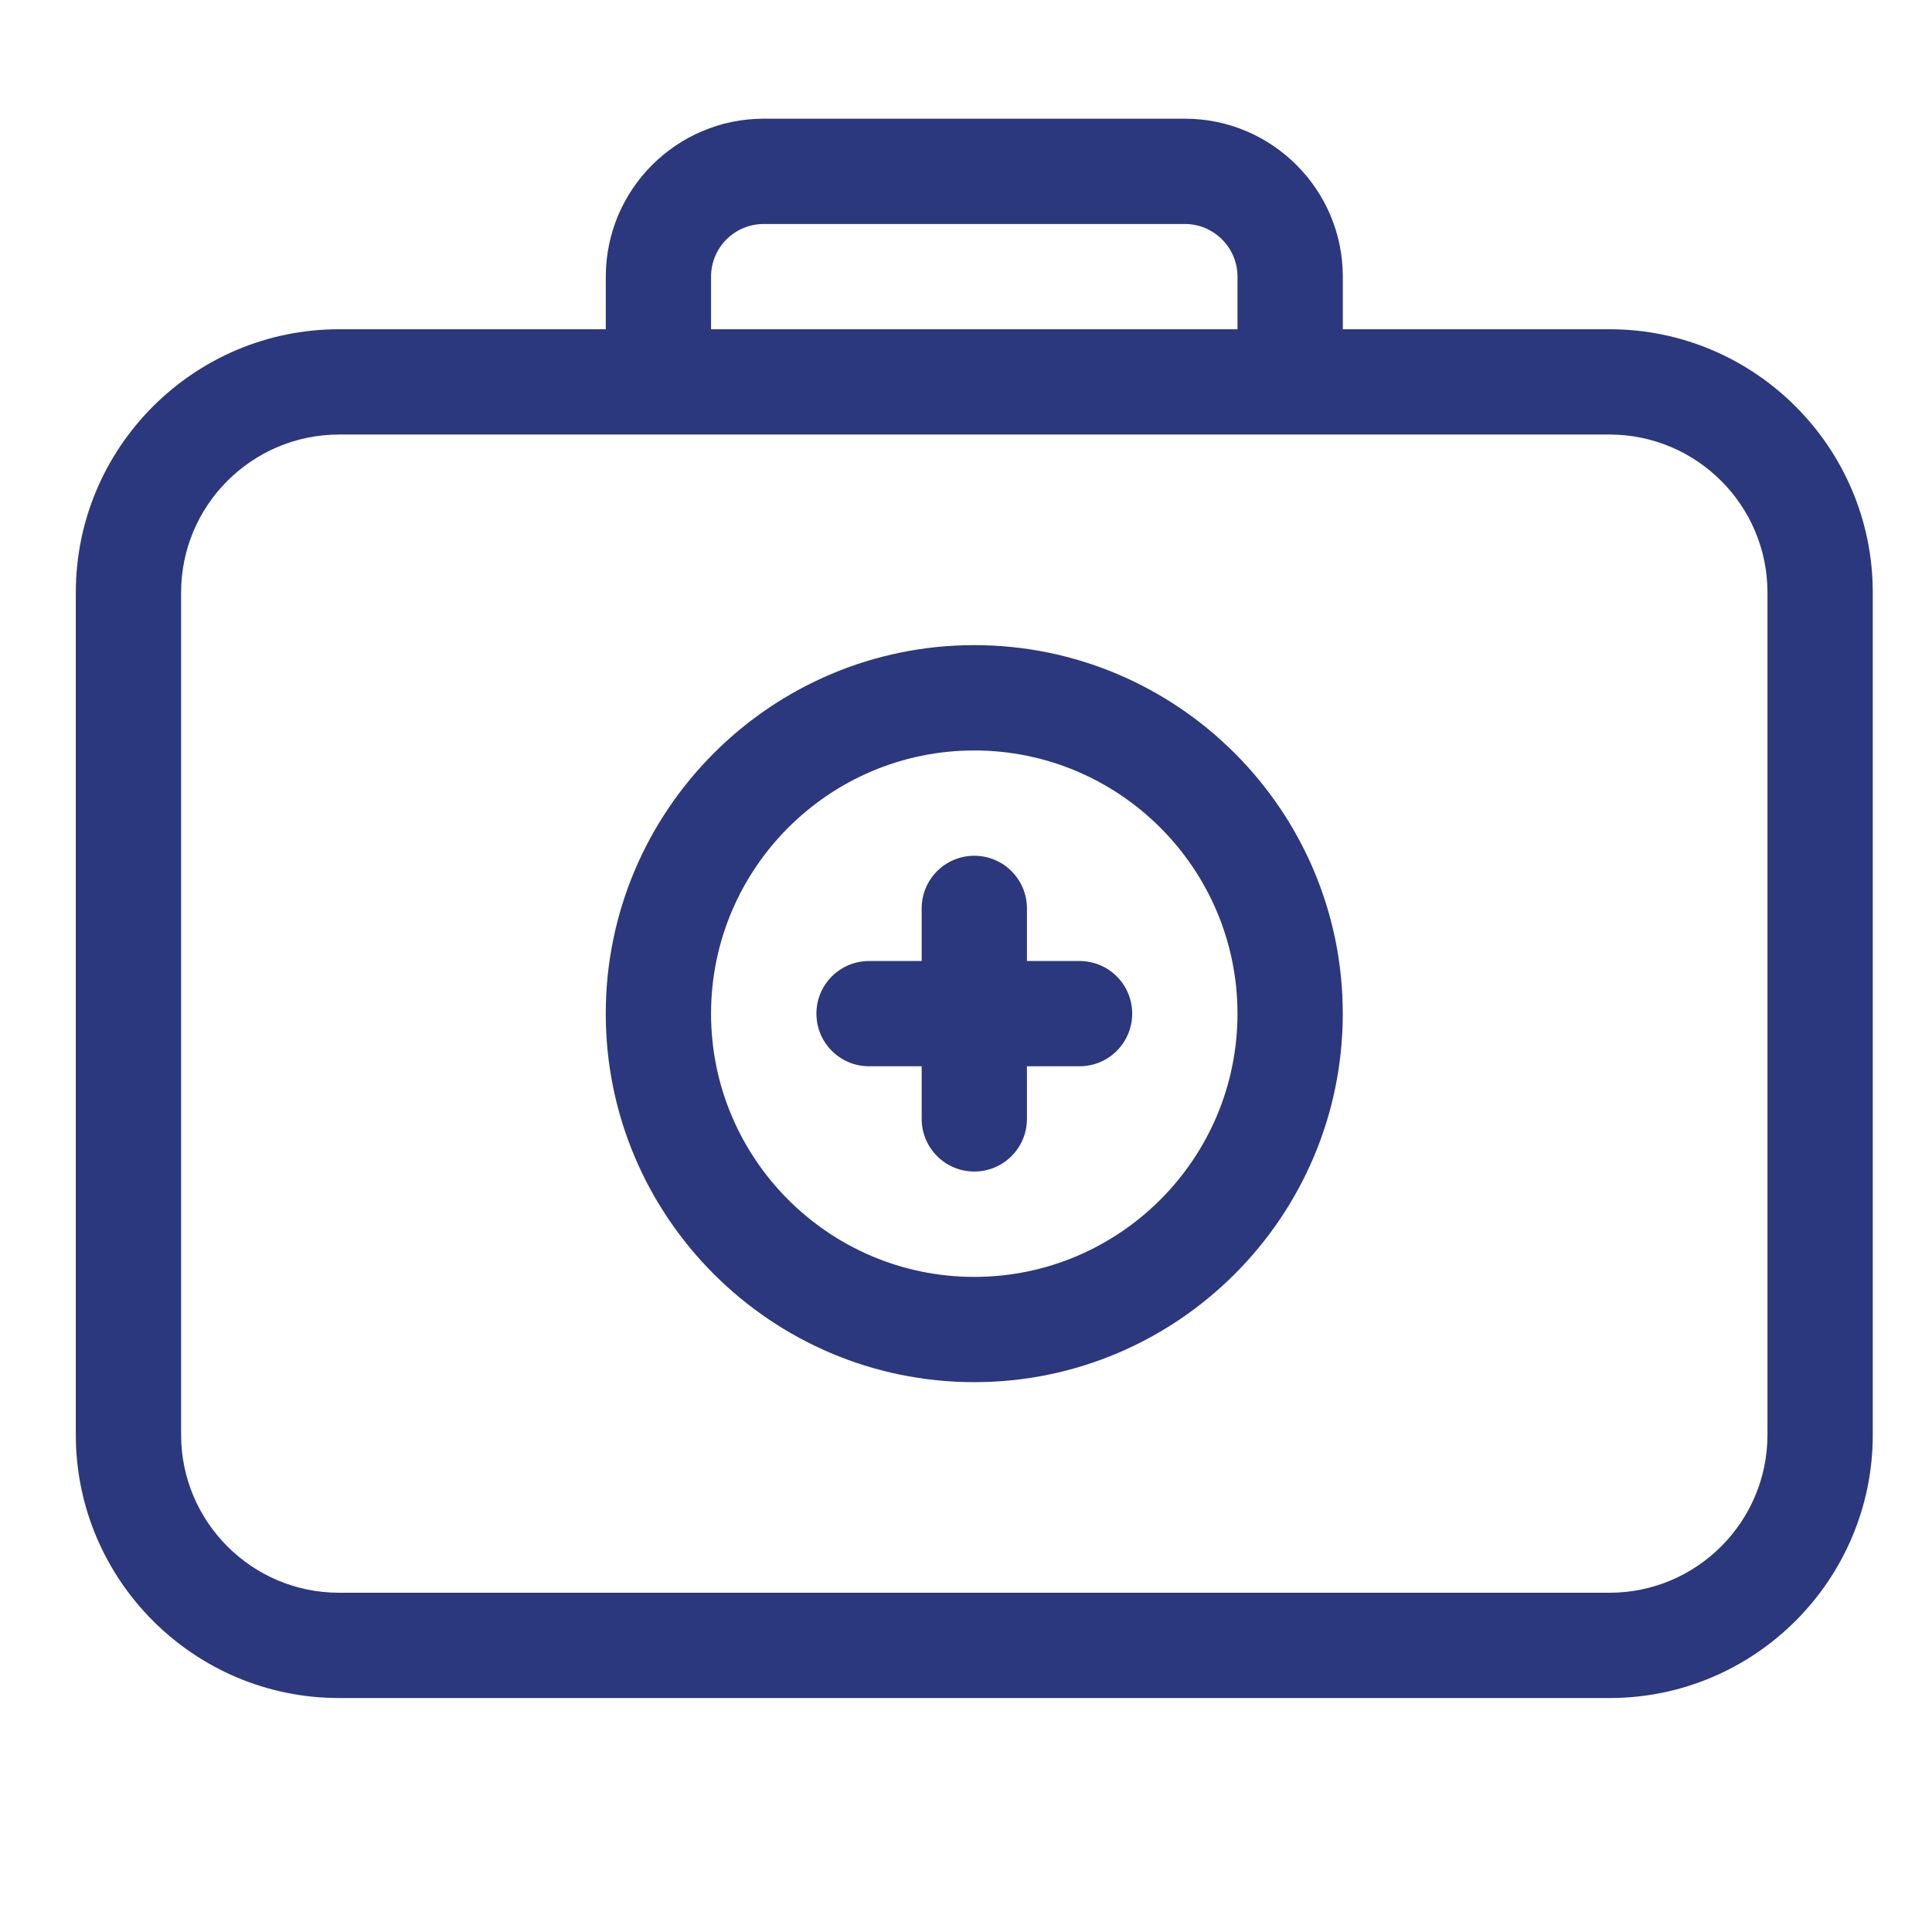
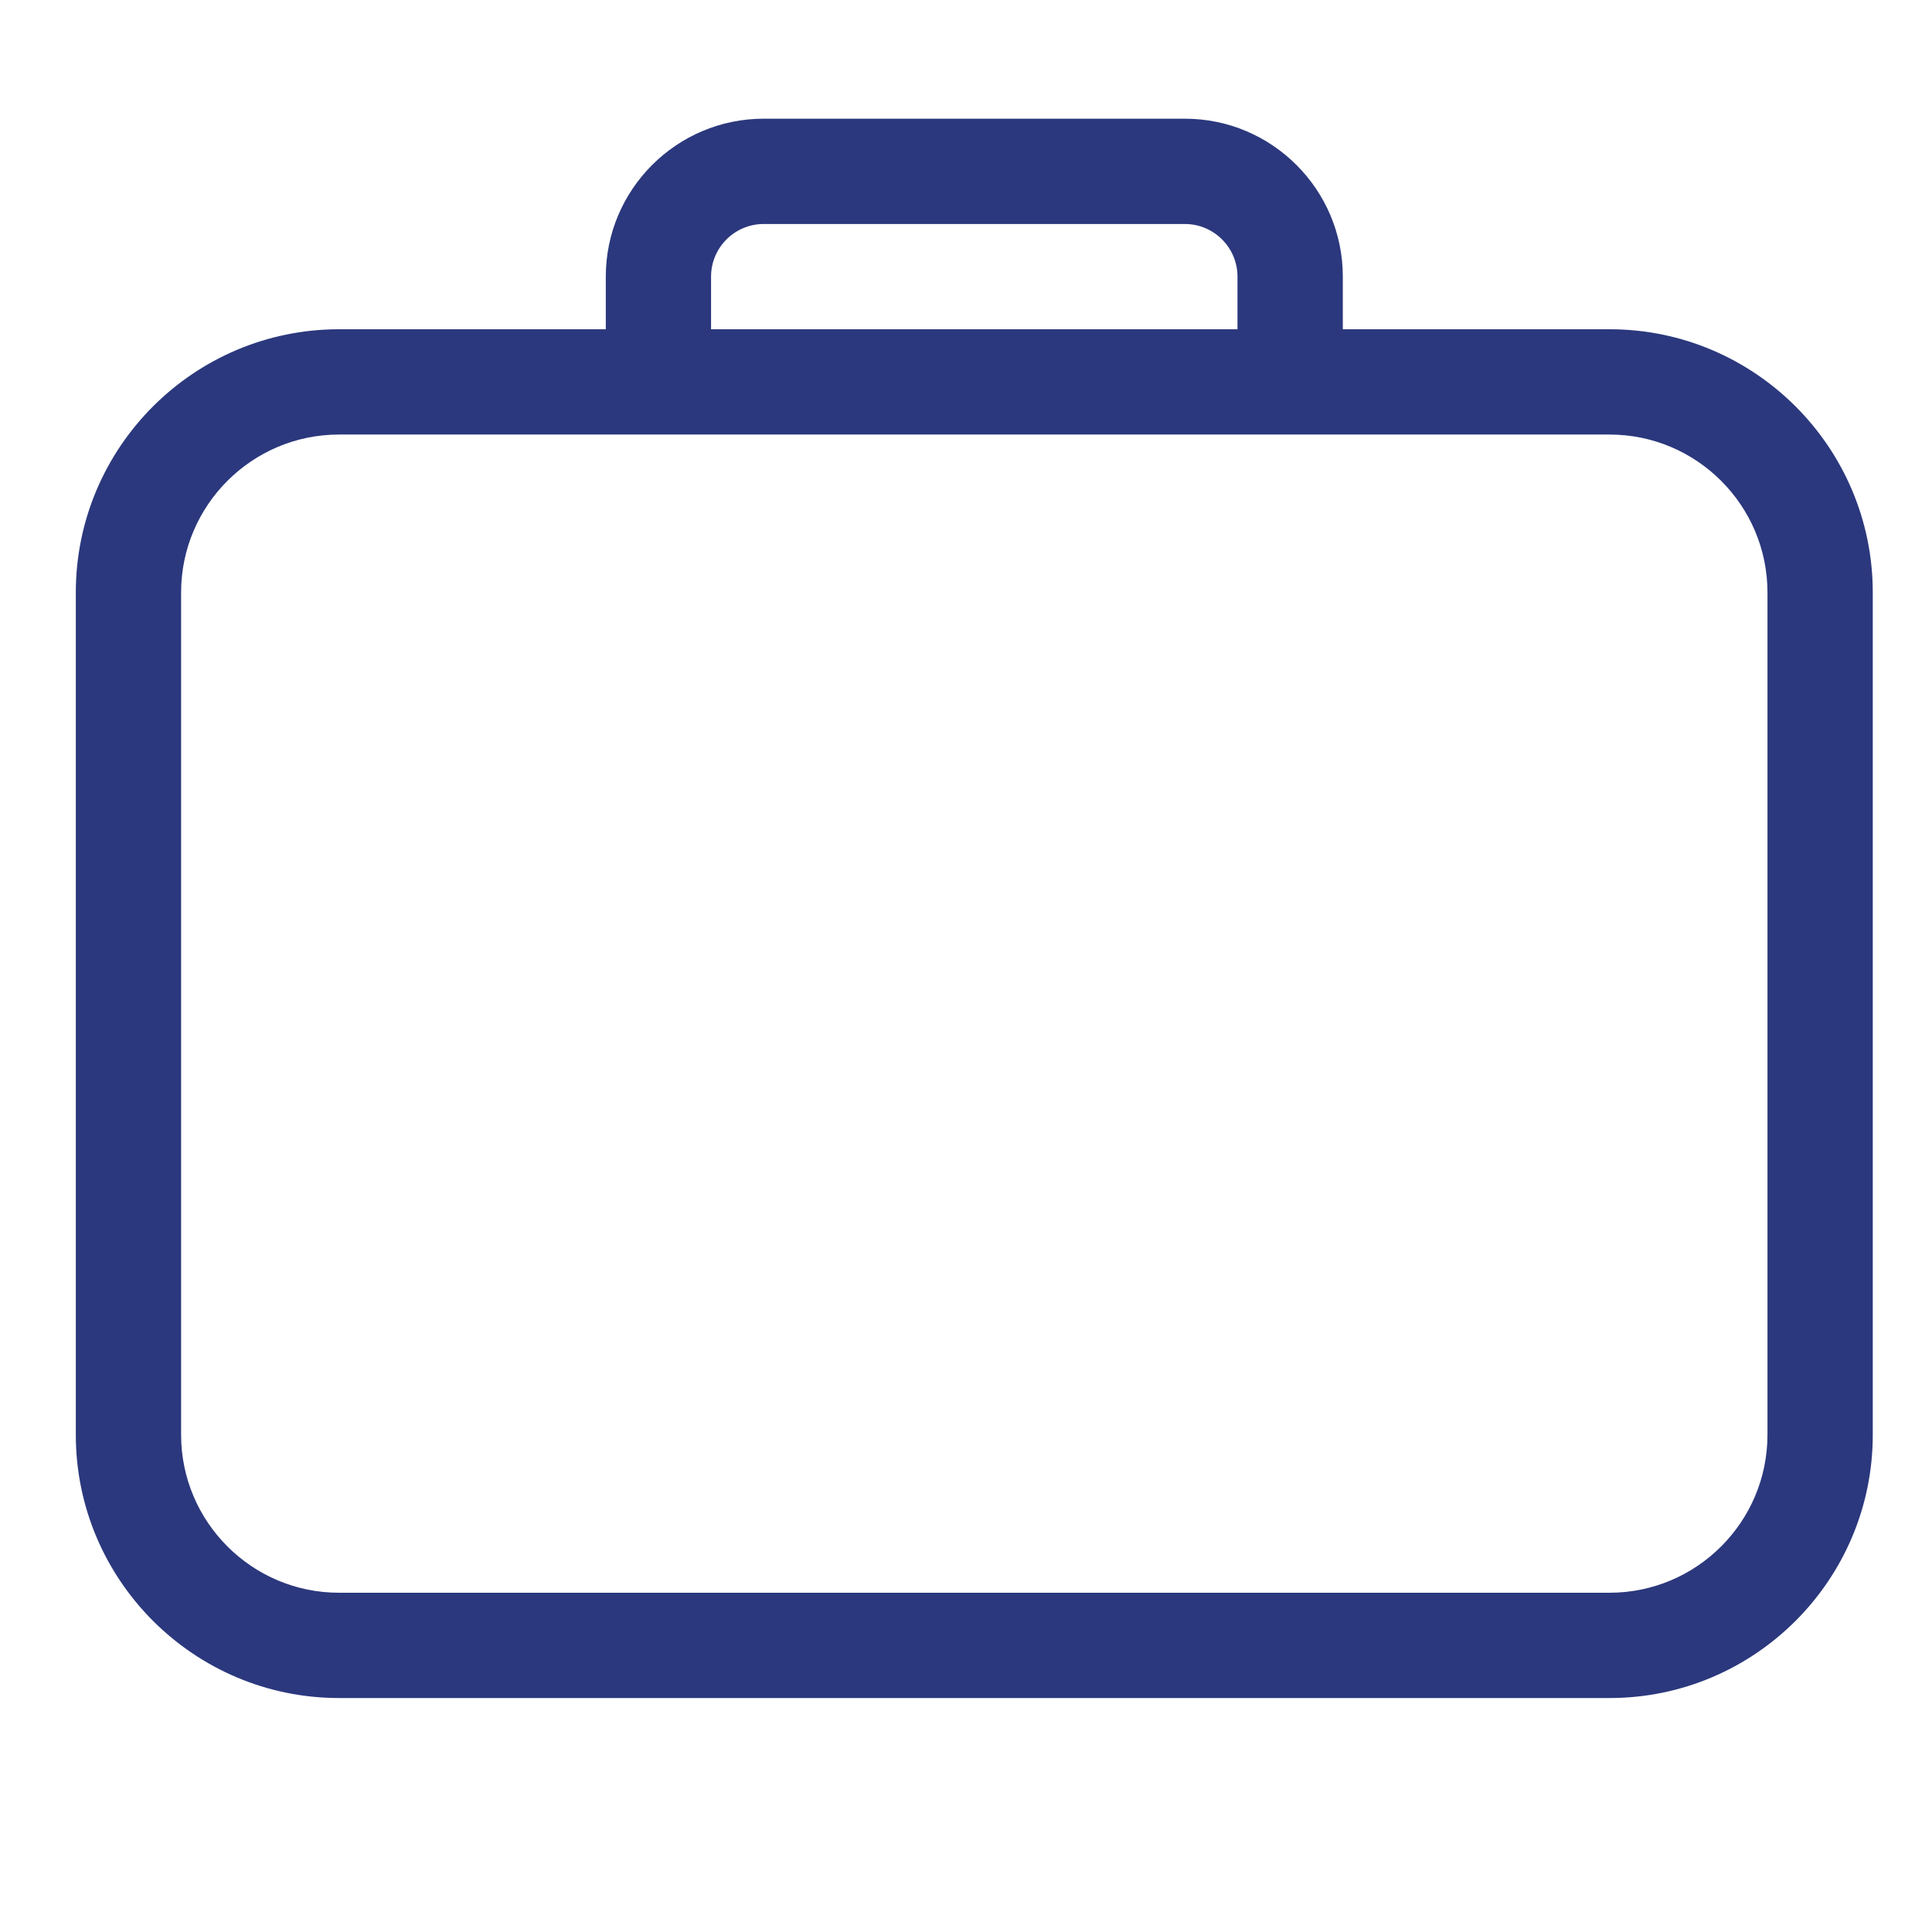
<svg xmlns="http://www.w3.org/2000/svg" version="1.1" id="Mode_Isolation" x="0px" y="0px" viewBox="0 0 500 500" style="enable-background:new 0 0 500 500;" xml:space="preserve">
  <style type="text/css">
	.st0{fill:#2A377C;}
	.st1{fill:#2B387D;}
	.st2{fill:none;stroke:#2A377C;stroke-width:30;stroke-linecap:round;stroke-linejoin:round;stroke-miterlimit:10;}
	.st3{clip-path:url(#SVGID_00000026140941990196776410000002911170181969382318_);}
	.st4{fill:#2B387D;stroke:#2B387D;stroke-width:2;stroke-miterlimit:10;}
	.st5{fill:#2B387D;stroke:#2B387D;stroke-width:5;stroke-miterlimit:10;}
	.st6{fill-rule:evenodd;clip-rule:evenodd;fill:#2B387D;}
	.st7{fill:#67B5A9;}
	.st8{fill:#D96552;}
	.st9{fill:#FCC104;}
	.st10{fill:#FFFFFF;}
	.st11{clip-path:url(#SVGID_00000067219834365268266350000006381422926958246309_);}
	.st12{fill-rule:evenodd;clip-rule:evenodd;fill:#FFFFFF;}
</style>
  <g>
    <path class="st1" d="M416.55,85.21h-69.03V71.59c0-22.54-18.34-40.87-40.87-40.87h-109c-22.54,0-40.87,18.34-40.87,40.87v13.62   H87.74c-37.56,0-68.12,30.56-68.12,68.12v218c0,37.56,30.56,68.12,68.12,68.12h328.81c37.56,0,68.12-30.56,68.12-68.12v-218   C484.67,115.77,454.11,85.21,416.55,85.21L416.55,85.21z M184.02,71.59c0-7.51,6.11-13.62,13.62-13.62h109   c7.51,0,13.62,6.11,13.62,13.62v13.62H184.02V71.59z M457.42,371.33c0,22.54-18.34,40.87-40.87,40.87H87.74   c-22.54,0-40.87-18.34-40.87-40.87v-218c0-22.54,18.34-40.87,40.87-40.87h328.81c22.54,0,40.87,18.34,40.87,40.87V371.33z    M457.42,371.33" />
-     <path class="st1" d="M279.39,248.71h-13.62v-13.62c0-7.53-6.1-13.62-13.62-13.62c-7.53,0-13.62,6.1-13.62,13.62v13.62h-13.62   c-7.53,0-13.62,6.1-13.62,13.62c0,7.53,6.1,13.62,13.62,13.62h13.62v13.62c0,7.53,6.1,13.62,13.62,13.62   c7.53,0,13.62-6.1,13.62-13.62v-13.62h13.62c7.53,0,13.62-6.1,13.62-13.62C293.02,254.81,286.92,248.71,279.39,248.71   L279.39,248.71z M279.39,248.71" />
-     <path class="st1" d="M252.14,166.96c-52.59,0-95.37,42.79-95.37,95.37s42.79,95.37,95.37,95.37s95.37-42.79,95.37-95.37   S304.73,166.96,252.14,166.96L252.14,166.96z M252.14,330.46c-37.56,0-68.12-30.56-68.12-68.12s30.56-68.12,68.12-68.12   s68.12,30.56,68.12,68.12S289.71,330.46,252.14,330.46L252.14,330.46z M252.14,330.46" />
  </g>
</svg>